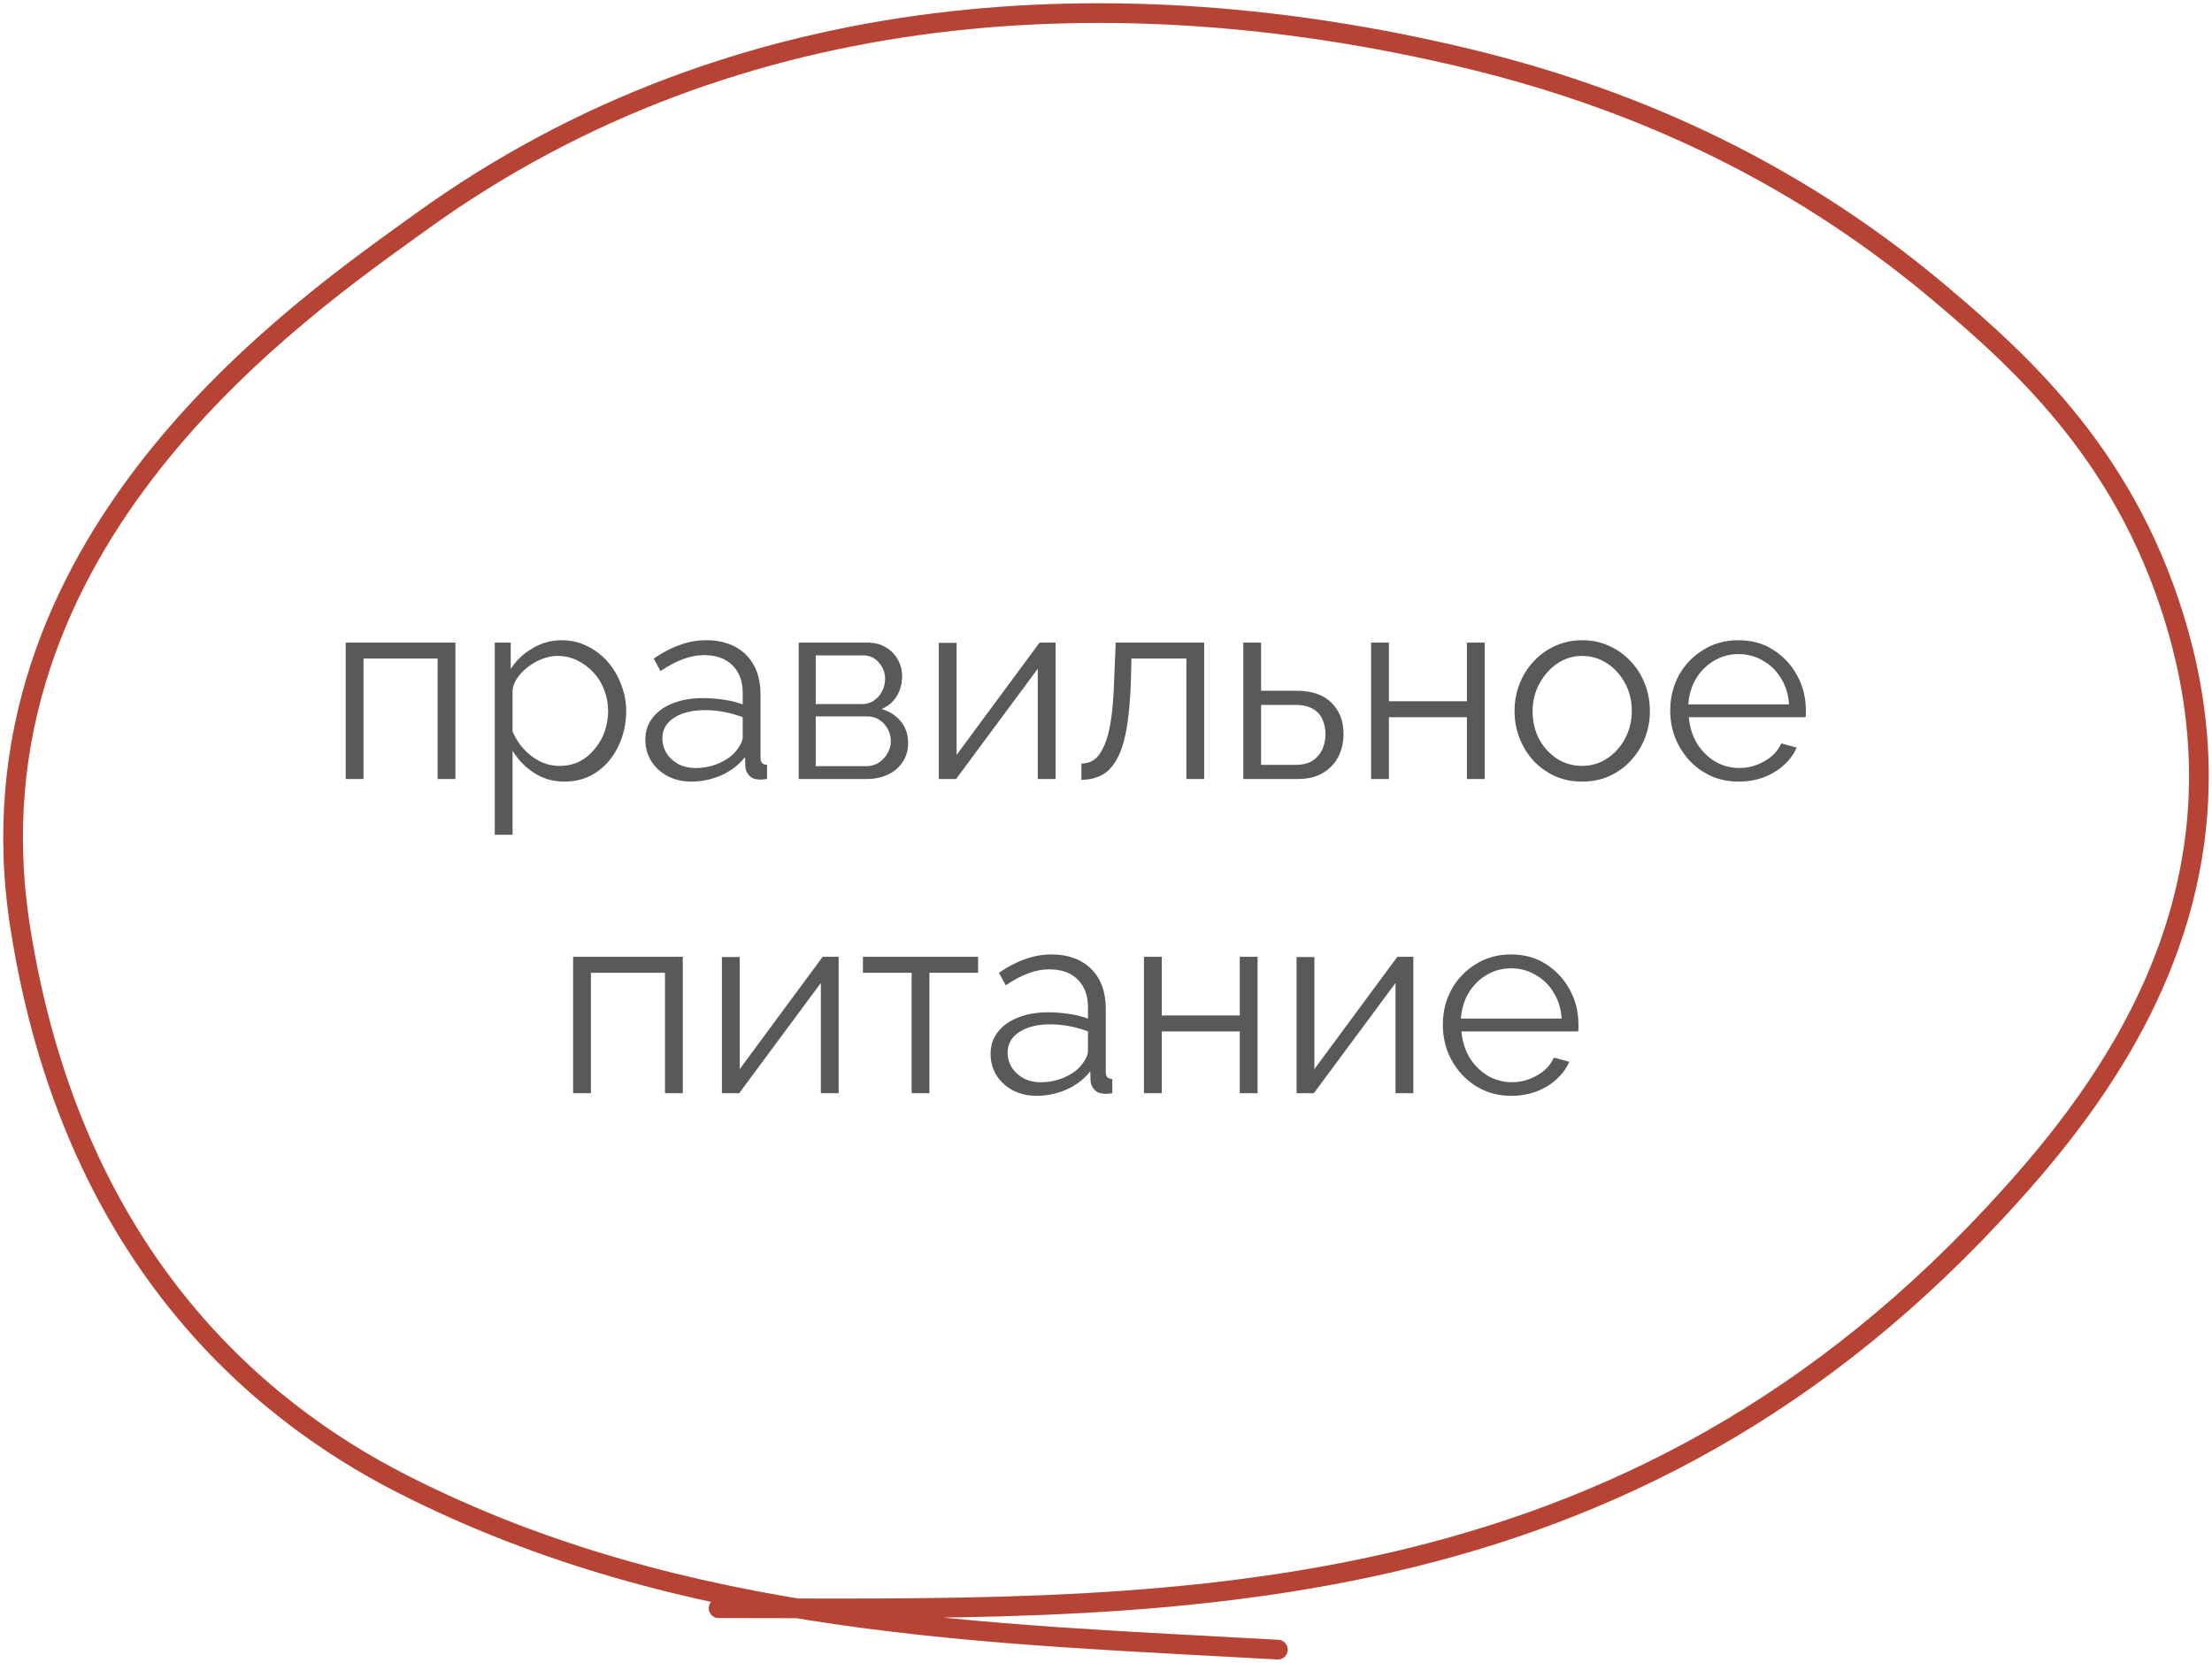
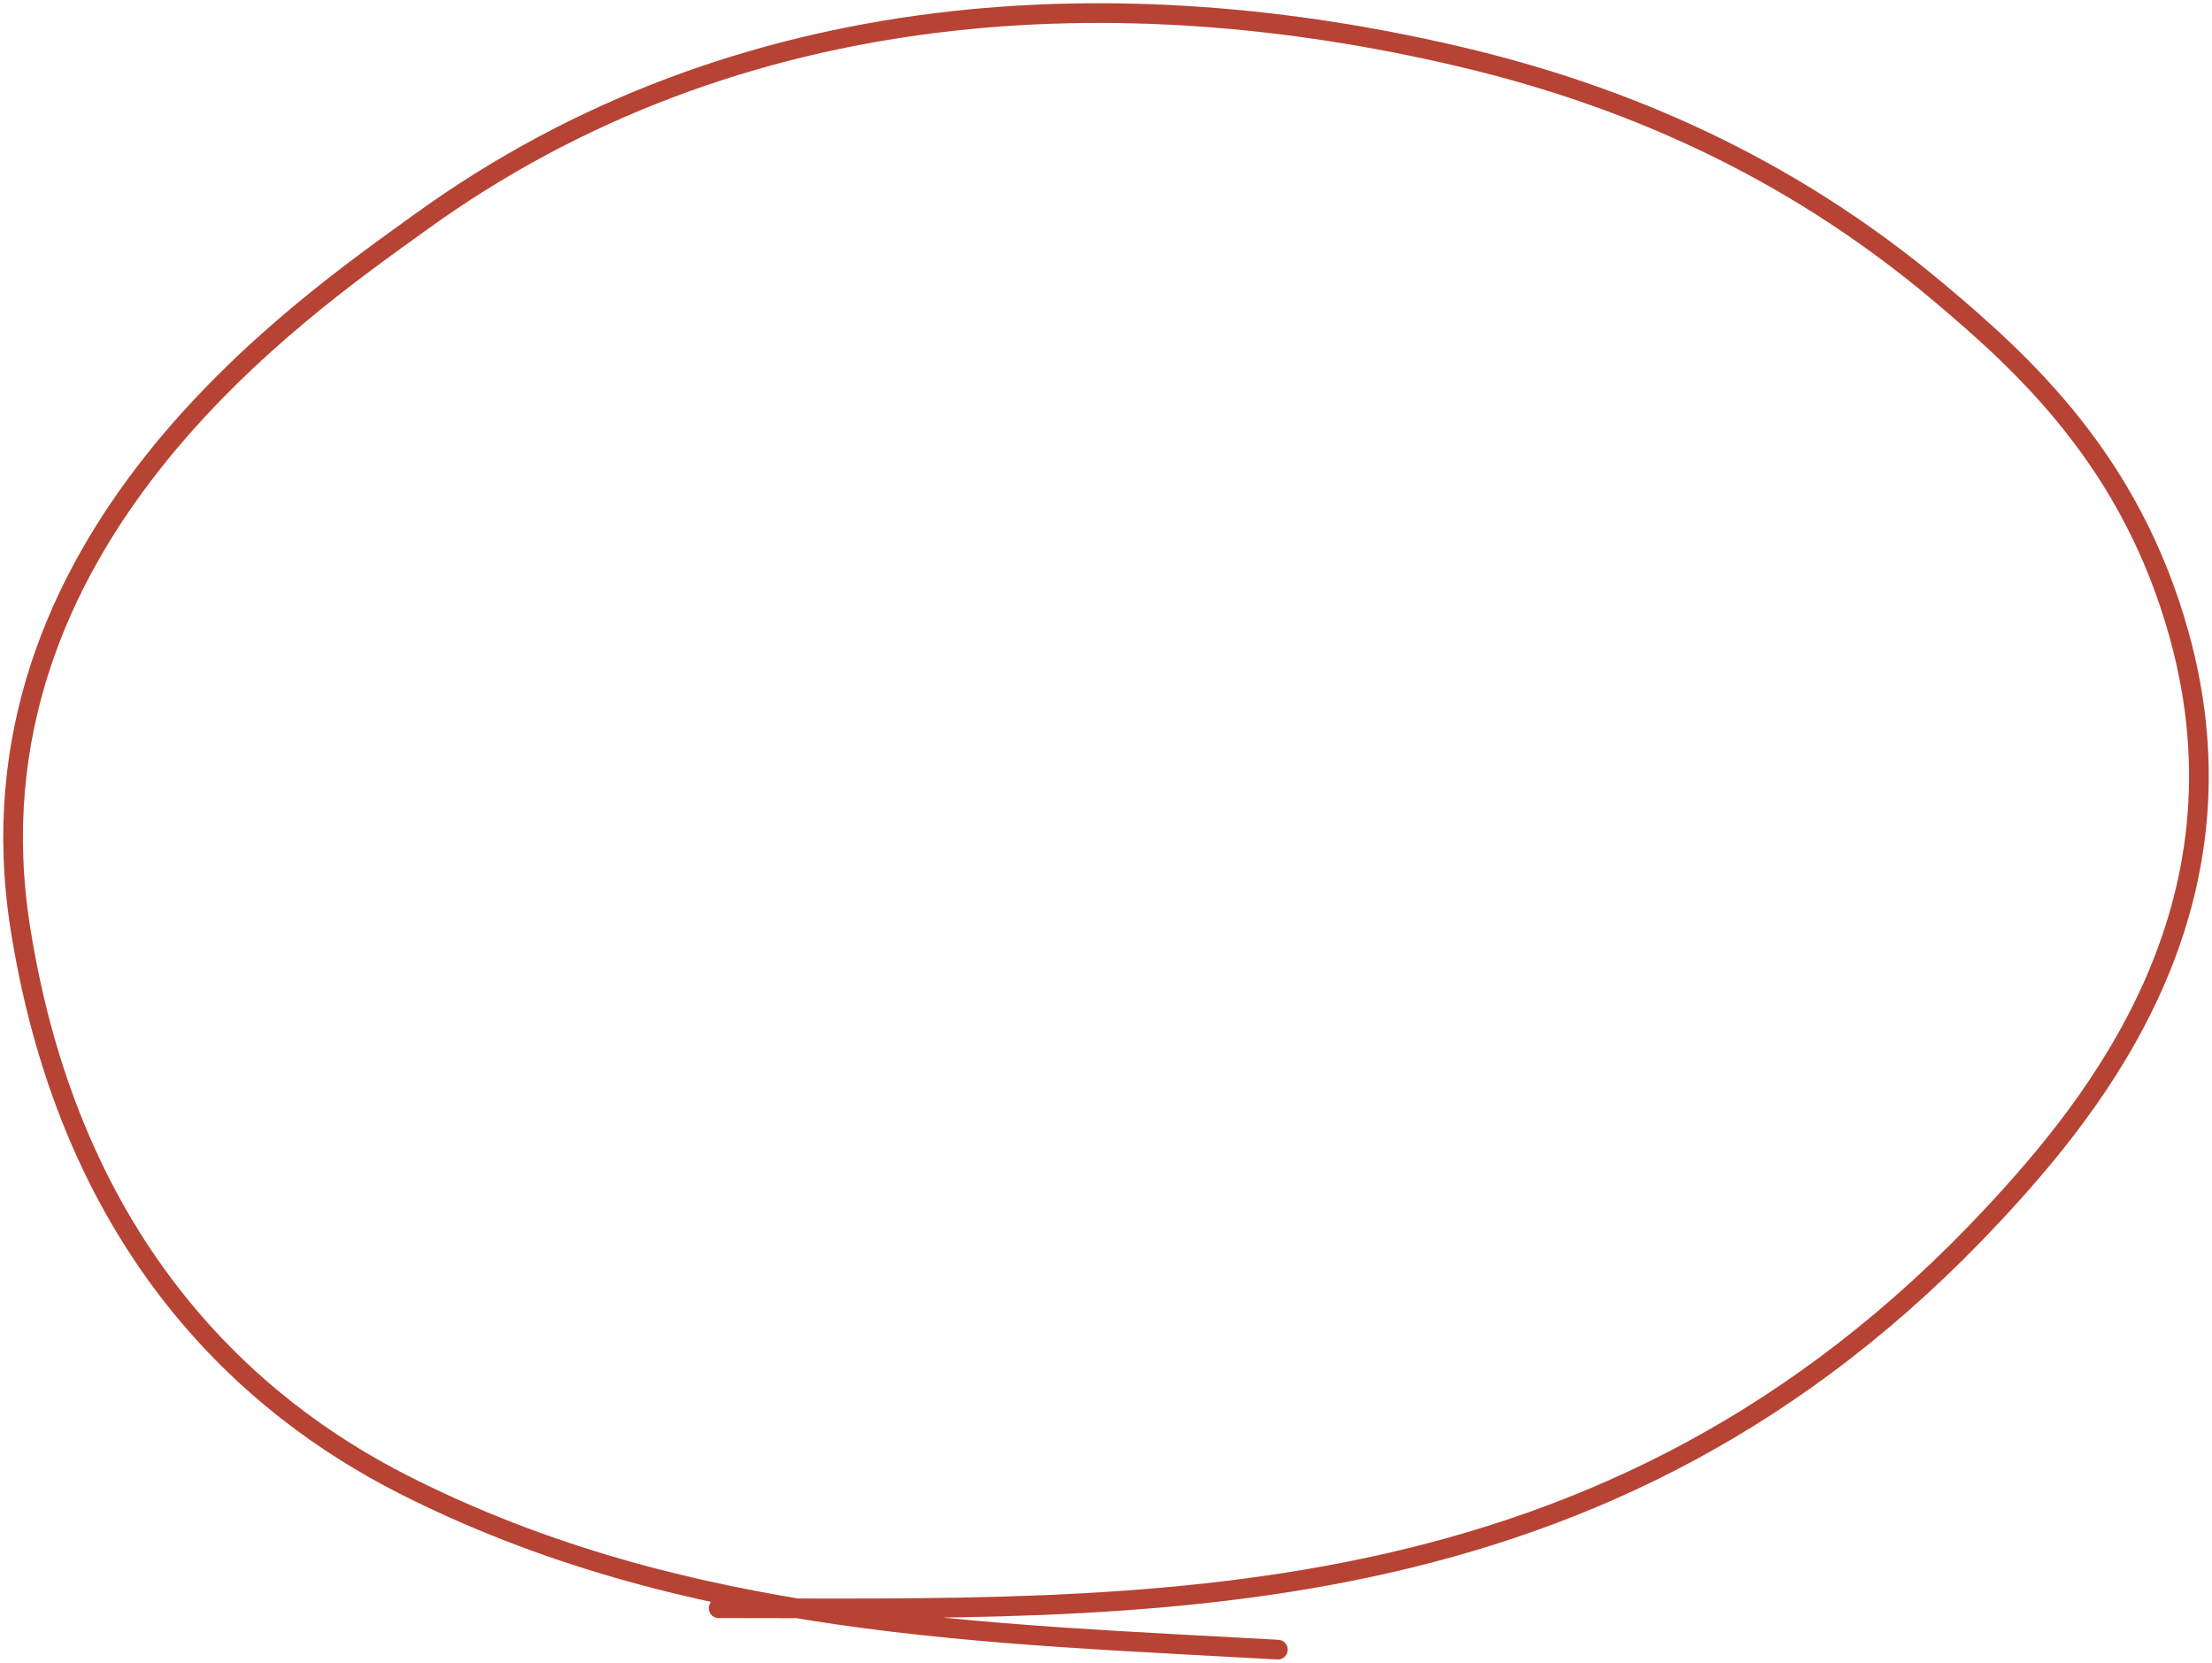
<svg xmlns="http://www.w3.org/2000/svg" width="338" height="254" viewBox="0 0 338 254" fill="none">
  <path d="M109.803 245.67C174.737 245.67 245.432 248.955 304.557 185.532C320.161 168.793 344.599 138.75 332.959 96.907C325.61 70.493 309.424 55.744 296.27 44.682C273.018 25.129 247.89 14.49 222.978 8.635C171.966 -3.355 113.129 -1.416 64.223 33.956C46 47.136 -6.212 82.719 3.103 141.747C10.919 191.279 38.811 215.145 61.46 226.679C104.664 248.679 151.013 249.496 195.267 252" stroke="#E45441" stroke-width="3" stroke-linecap="round" />
  <path d="M109.803 245.67C174.737 245.67 245.432 248.955 304.557 185.532C320.161 168.793 344.599 138.75 332.959 96.907C325.61 70.493 309.424 55.744 296.27 44.682C273.018 25.129 247.89 14.49 222.978 8.635C171.966 -3.355 113.129 -1.416 64.223 33.956C46 47.136 -6.212 82.719 3.103 141.747C10.919 191.279 38.811 215.145 61.46 226.679C104.664 248.679 151.013 249.496 195.267 252" stroke="black" stroke-opacity="0.2" stroke-width="3" stroke-linecap="round" />
-   <path d="M52.827 119V98.16H69.587V119H66.867V100.6H55.547V119H52.827ZM86.242 119.4C84.508 119.4 82.948 118.947 81.562 118.04C80.202 117.133 79.122 116.013 78.322 114.68V127.52H75.602V98.16H78.042V102.2C78.868 100.893 79.975 99.84 81.362 99.04C82.748 98.213 84.228 97.8 85.802 97.8C87.242 97.8 88.562 98.107 89.762 98.72C90.962 99.307 92.002 100.107 92.882 101.12C93.762 102.133 94.442 103.293 94.922 104.6C95.428 105.88 95.682 107.213 95.682 108.6C95.682 110.547 95.282 112.347 94.482 114C93.708 115.627 92.615 116.933 91.202 117.92C89.788 118.907 88.135 119.4 86.242 119.4ZM85.482 117C86.628 117 87.655 116.773 88.562 116.32C89.468 115.84 90.242 115.2 90.882 114.4C91.548 113.6 92.055 112.707 92.402 111.72C92.748 110.707 92.922 109.667 92.922 108.6C92.922 107.48 92.722 106.413 92.322 105.4C91.948 104.387 91.402 103.493 90.682 102.72C89.962 101.947 89.135 101.333 88.202 100.88C87.268 100.427 86.255 100.2 85.162 100.2C84.468 100.2 83.748 100.333 83.002 100.6C82.255 100.867 81.535 101.253 80.842 101.76C80.175 102.24 79.615 102.787 79.162 103.4C78.708 104.013 78.428 104.667 78.322 105.36V111.76C78.748 112.747 79.322 113.64 80.042 114.44C80.762 115.213 81.588 115.84 82.522 116.32C83.482 116.773 84.468 117 85.482 117ZM98.609 113C98.609 111.693 98.982 110.573 99.729 109.64C100.476 108.68 101.502 107.947 102.809 107.44C104.142 106.907 105.676 106.64 107.409 106.64C108.422 106.64 109.476 106.72 110.569 106.88C111.662 107.04 112.636 107.28 113.489 107.6V105.84C113.489 104.08 112.969 102.68 111.929 101.64C110.889 100.6 109.449 100.08 107.609 100.08C106.489 100.08 105.382 100.293 104.289 100.72C103.222 101.12 102.102 101.72 100.929 102.52L99.889 100.6C101.249 99.667 102.582 98.973 103.889 98.52C105.196 98.04 106.529 97.8 107.889 97.8C110.449 97.8 112.476 98.533 113.969 100C115.462 101.467 116.209 103.493 116.209 106.08V115.72C116.209 116.093 116.289 116.373 116.449 116.56C116.609 116.72 116.862 116.813 117.209 116.84V119C116.916 119.027 116.662 119.053 116.449 119.08C116.236 119.107 116.076 119.107 115.969 119.08C115.302 119.053 114.796 118.84 114.449 118.44C114.102 118.04 113.916 117.613 113.889 117.16L113.849 115.64C112.916 116.84 111.702 117.773 110.209 118.44C108.716 119.08 107.196 119.4 105.649 119.4C104.316 119.4 103.102 119.12 102.009 118.56C100.942 117.973 100.102 117.2 99.489 116.24C98.902 115.253 98.609 114.173 98.609 113ZM112.569 114.6C112.862 114.227 113.089 113.867 113.249 113.52C113.409 113.173 113.489 112.867 113.489 112.6V109.56C112.582 109.213 111.636 108.947 110.649 108.76C109.689 108.573 108.716 108.48 107.729 108.48C105.782 108.48 104.209 108.867 103.009 109.64C101.809 110.413 101.209 111.467 101.209 112.8C101.209 113.573 101.409 114.307 101.809 115C102.209 115.667 102.796 116.227 103.569 116.68C104.342 117.107 105.249 117.32 106.289 117.32C107.596 117.32 108.809 117.067 109.929 116.56C111.076 116.053 111.956 115.4 112.569 114.6ZM122.046 119V98.16H132.446C133.619 98.16 134.606 98.413 135.406 98.92C136.206 99.4 136.806 100.027 137.206 100.8C137.633 101.573 137.846 102.4 137.846 103.28C137.846 104.4 137.579 105.413 137.046 106.32C136.513 107.2 135.739 107.867 134.726 108.32C135.926 108.667 136.899 109.293 137.646 110.2C138.393 111.107 138.766 112.2 138.766 113.48C138.766 114.6 138.486 115.573 137.926 116.4C137.393 117.227 136.646 117.867 135.686 118.32C134.753 118.773 133.673 119 132.446 119H122.046ZM124.646 117.04H132.366C133.059 117.04 133.686 116.867 134.246 116.52C134.833 116.147 135.286 115.667 135.606 115.08C135.953 114.493 136.126 113.88 136.126 113.24C136.126 112.547 135.966 111.92 135.646 111.36C135.326 110.773 134.899 110.307 134.366 109.96C133.833 109.613 133.219 109.44 132.526 109.44H124.646V117.04ZM124.646 107.56H131.726C132.419 107.56 133.033 107.373 133.566 107C134.099 106.627 134.513 106.147 134.806 105.56C135.099 104.973 135.246 104.36 135.246 103.72C135.246 102.76 134.926 101.92 134.286 101.2C133.673 100.48 132.873 100.12 131.886 100.12H124.646V107.56ZM143.452 119V98.2H146.172V115.32L158.852 98.16H161.292V119H158.572V102.16L146.092 119H143.452ZM165.242 119.12V116.64C165.962 116.64 166.602 116.453 167.162 116.08C167.722 115.68 168.216 115.013 168.642 114.08C169.096 113.147 169.456 111.867 169.722 110.24C169.989 108.587 170.162 106.493 170.242 103.96L170.482 98.16H184.002V119H181.282V100.6H172.882L172.802 104.2C172.696 107.08 172.469 109.493 172.122 111.44C171.776 113.36 171.282 114.88 170.642 116C170.029 117.12 169.269 117.92 168.362 118.4C167.456 118.88 166.416 119.12 165.242 119.12ZM189.976 119V98.16H192.696V105.52H198.096C200.469 105.52 202.256 106.133 203.456 107.36C204.682 108.56 205.296 110.147 205.296 112.12C205.296 113.4 205.029 114.56 204.496 115.6C203.962 116.64 203.176 117.467 202.136 118.08C201.122 118.693 199.842 119 198.296 119H189.976ZM192.696 116.84H197.936C199.029 116.84 199.909 116.627 200.576 116.2C201.242 115.747 201.736 115.173 202.056 114.48C202.376 113.76 202.536 112.987 202.536 112.16C202.536 111.36 202.389 110.627 202.096 109.96C201.829 109.267 201.349 108.72 200.656 108.32C199.989 107.893 199.056 107.68 197.856 107.68H192.696V116.84ZM209.507 119V98.16H212.227V107.12H224.147V98.16H226.867V119H224.147V109.56H212.227V119H209.507ZM241.747 119.4C240.254 119.4 238.867 119.12 237.587 118.56C236.334 117.973 235.241 117.187 234.307 116.2C233.401 115.187 232.694 114.04 232.187 112.76C231.681 111.453 231.427 110.08 231.427 108.64C231.427 107.147 231.681 105.76 232.187 104.48C232.694 103.173 233.414 102.027 234.347 101.04C235.281 100.027 236.374 99.24 237.627 98.68C238.907 98.093 240.294 97.8 241.787 97.8C243.281 97.8 244.654 98.093 245.907 98.68C247.161 99.24 248.254 100.027 249.187 101.04C250.121 102.027 250.841 103.173 251.347 104.48C251.854 105.76 252.107 107.147 252.107 108.64C252.107 110.08 251.854 111.453 251.347 112.76C250.841 114.04 250.121 115.187 249.187 116.2C248.281 117.187 247.187 117.973 245.907 118.56C244.654 119.12 243.267 119.4 241.747 119.4ZM234.187 108.68C234.187 110.227 234.521 111.64 235.187 112.92C235.881 114.173 236.801 115.173 237.947 115.92C239.094 116.64 240.361 117 241.747 117C243.134 117 244.401 116.627 245.547 115.88C246.694 115.133 247.614 114.12 248.307 112.84C249.001 111.533 249.347 110.12 249.347 108.6C249.347 107.053 249.001 105.64 248.307 104.36C247.614 103.08 246.694 102.067 245.547 101.32C244.401 100.573 243.134 100.2 241.747 100.2C240.361 100.2 239.094 100.587 237.947 101.36C236.827 102.133 235.921 103.16 235.227 104.44C234.534 105.693 234.187 107.107 234.187 108.68ZM265.656 119.4C264.163 119.4 262.776 119.12 261.496 118.56C260.216 117.973 259.11 117.187 258.176 116.2C257.243 115.187 256.51 114.027 255.976 112.72C255.47 111.413 255.216 110.013 255.216 108.52C255.216 106.573 255.656 104.787 256.536 103.16C257.443 101.533 258.683 100.24 260.256 99.28C261.83 98.293 263.616 97.8 265.616 97.8C267.67 97.8 269.456 98.293 270.976 99.28C272.523 100.267 273.736 101.573 274.616 103.2C275.496 104.8 275.936 106.56 275.936 108.48C275.936 108.693 275.936 108.907 275.936 109.12C275.936 109.307 275.923 109.453 275.896 109.56H258.056C258.19 111.053 258.603 112.387 259.296 113.56C260.016 114.707 260.936 115.627 262.056 116.32C263.203 116.987 264.443 117.32 265.776 117.32C267.136 117.32 268.416 116.973 269.616 116.28C270.843 115.587 271.696 114.68 272.176 113.56L274.536 114.2C274.11 115.187 273.456 116.08 272.576 116.88C271.696 117.68 270.656 118.307 269.456 118.76C268.283 119.187 267.016 119.4 265.656 119.4ZM257.976 107.6H273.376C273.27 106.08 272.856 104.747 272.136 103.6C271.443 102.453 270.523 101.56 269.376 100.92C268.256 100.253 267.016 99.92 265.656 99.92C264.296 99.92 263.056 100.253 261.936 100.92C260.816 101.56 259.896 102.467 259.176 103.64C258.483 104.787 258.083 106.107 257.976 107.6ZM87.573 167V146.16H104.333V167H101.613V148.6H90.293V167H87.573ZM110.308 167V146.2H113.028V163.32L125.708 146.16H128.148V167H125.428V150.16L112.948 167H110.308ZM139.298 167V148.6H131.858V146.16H149.458V148.6H142.018V167H139.298ZM151.363 161C151.363 159.693 151.736 158.573 152.483 157.64C153.23 156.68 154.256 155.947 155.563 155.44C156.896 154.907 158.43 154.64 160.163 154.64C161.176 154.64 162.23 154.72 163.323 154.88C164.416 155.04 165.39 155.28 166.243 155.6V153.84C166.243 152.08 165.723 150.68 164.683 149.64C163.643 148.6 162.203 148.08 160.363 148.08C159.243 148.08 158.136 148.293 157.043 148.72C155.976 149.12 154.856 149.72 153.683 150.52L152.643 148.6C154.003 147.667 155.336 146.973 156.643 146.52C157.95 146.04 159.283 145.8 160.643 145.8C163.203 145.8 165.23 146.533 166.723 148C168.216 149.467 168.963 151.493 168.963 154.08V163.72C168.963 164.093 169.043 164.373 169.203 164.56C169.363 164.72 169.616 164.813 169.963 164.84V167C169.67 167.027 169.416 167.053 169.203 167.08C168.99 167.107 168.83 167.107 168.723 167.08C168.056 167.053 167.55 166.84 167.203 166.44C166.856 166.04 166.67 165.613 166.643 165.16L166.603 163.64C165.67 164.84 164.456 165.773 162.963 166.44C161.47 167.08 159.95 167.4 158.403 167.4C157.07 167.4 155.856 167.12 154.763 166.56C153.696 165.973 152.856 165.2 152.243 164.24C151.656 163.253 151.363 162.173 151.363 161ZM165.323 162.6C165.616 162.227 165.843 161.867 166.003 161.52C166.163 161.173 166.243 160.867 166.243 160.6V157.56C165.336 157.213 164.39 156.947 163.403 156.76C162.443 156.573 161.47 156.48 160.483 156.48C158.536 156.48 156.963 156.867 155.763 157.64C154.563 158.413 153.963 159.467 153.963 160.8C153.963 161.573 154.163 162.307 154.563 163C154.963 163.667 155.55 164.227 156.323 164.68C157.096 165.107 158.003 165.32 159.043 165.32C160.35 165.32 161.563 165.067 162.683 164.56C163.83 164.053 164.71 163.4 165.323 162.6ZM174.8 167V146.16H177.52V155.12H189.44V146.16H192.16V167H189.44V157.56H177.52V167H174.8ZM198.12 167V146.2H200.84V163.32L213.52 146.16H215.96V167H213.24V150.16L200.76 167H198.12ZM230.91 167.4C229.417 167.4 228.03 167.12 226.75 166.56C225.47 165.973 224.363 165.187 223.43 164.2C222.497 163.187 221.763 162.027 221.23 160.72C220.723 159.413 220.47 158.013 220.47 156.52C220.47 154.573 220.91 152.787 221.79 151.16C222.697 149.533 223.937 148.24 225.51 147.28C227.083 146.293 228.87 145.8 230.87 145.8C232.923 145.8 234.71 146.293 236.23 147.28C237.777 148.267 238.99 149.573 239.87 151.2C240.75 152.8 241.19 154.56 241.19 156.48C241.19 156.693 241.19 156.907 241.19 157.12C241.19 157.307 241.177 157.453 241.15 157.56H223.31C223.443 159.053 223.857 160.387 224.55 161.56C225.27 162.707 226.19 163.627 227.31 164.32C228.457 164.987 229.697 165.32 231.03 165.32C232.39 165.32 233.67 164.973 234.87 164.28C236.097 163.587 236.95 162.68 237.43 161.56L239.79 162.2C239.363 163.187 238.71 164.08 237.83 164.88C236.95 165.68 235.91 166.307 234.71 166.76C233.537 167.187 232.27 167.4 230.91 167.4ZM223.23 155.6H238.63C238.523 154.08 238.11 152.747 237.39 151.6C236.697 150.453 235.777 149.56 234.63 148.92C233.51 148.253 232.27 147.92 230.91 147.92C229.55 147.92 228.31 148.253 227.19 148.92C226.07 149.56 225.15 150.467 224.43 151.64C223.737 152.787 223.337 154.107 223.23 155.6Z" fill="#595959" />
</svg>